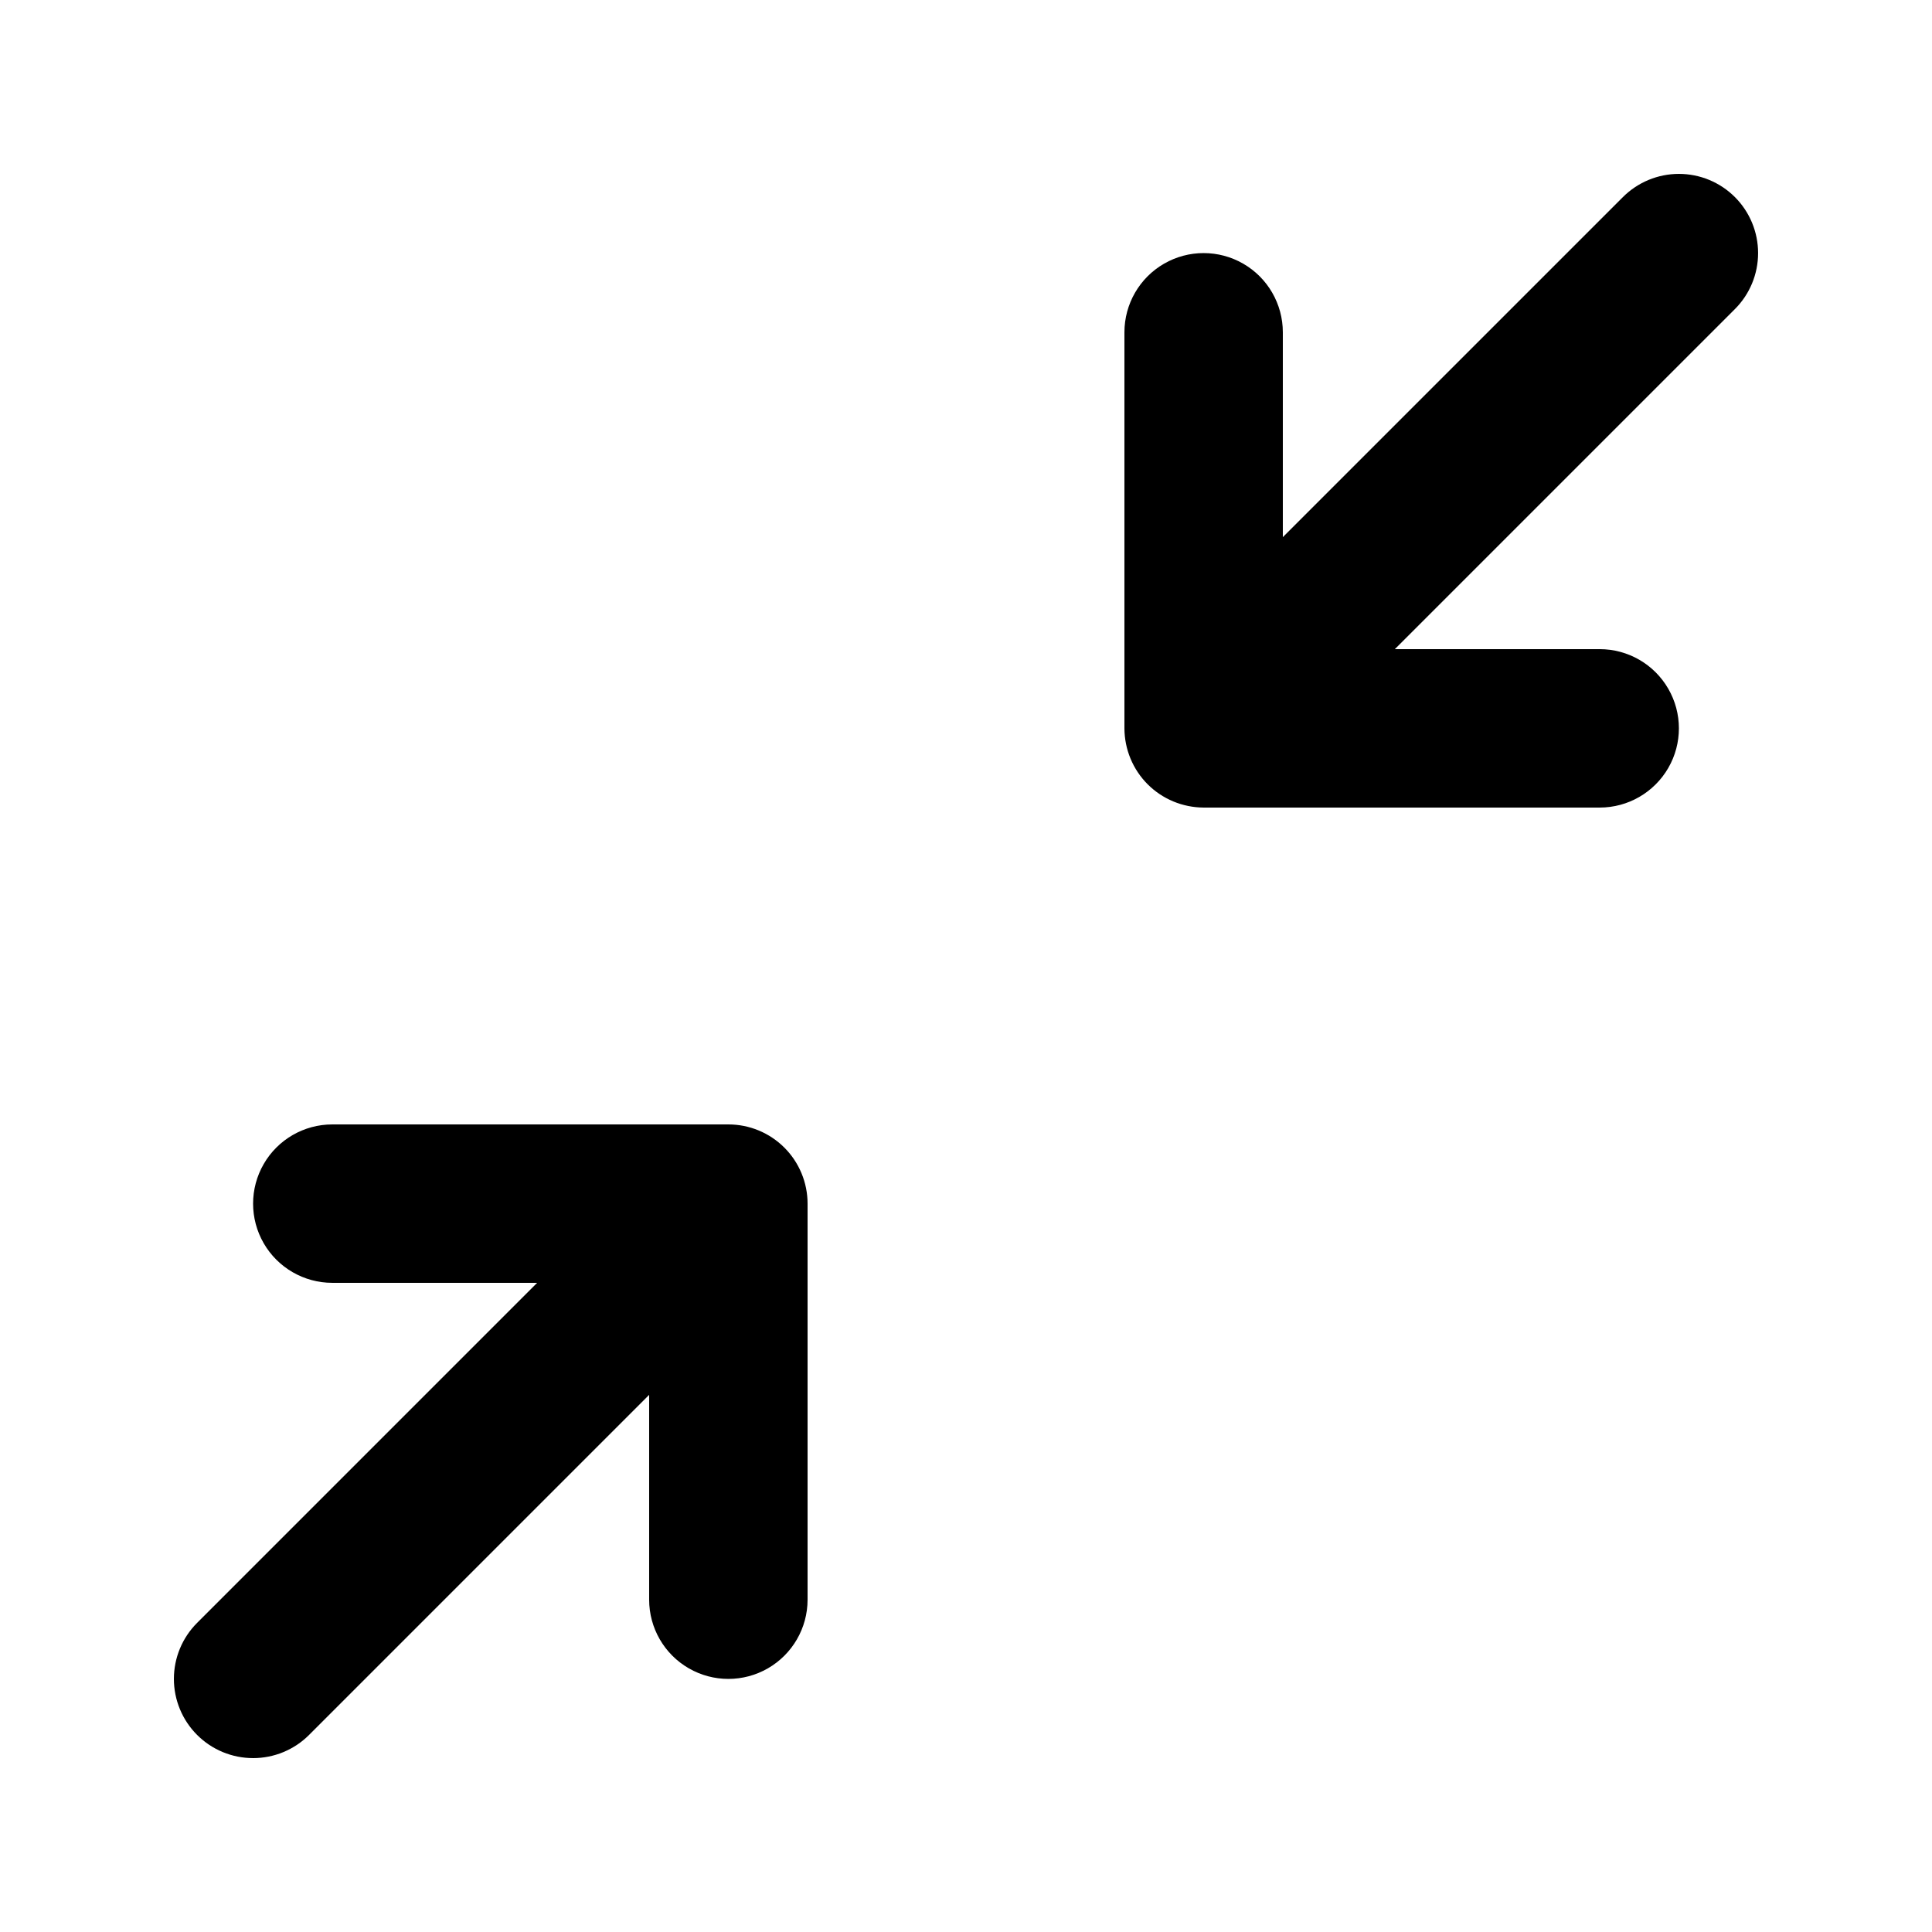
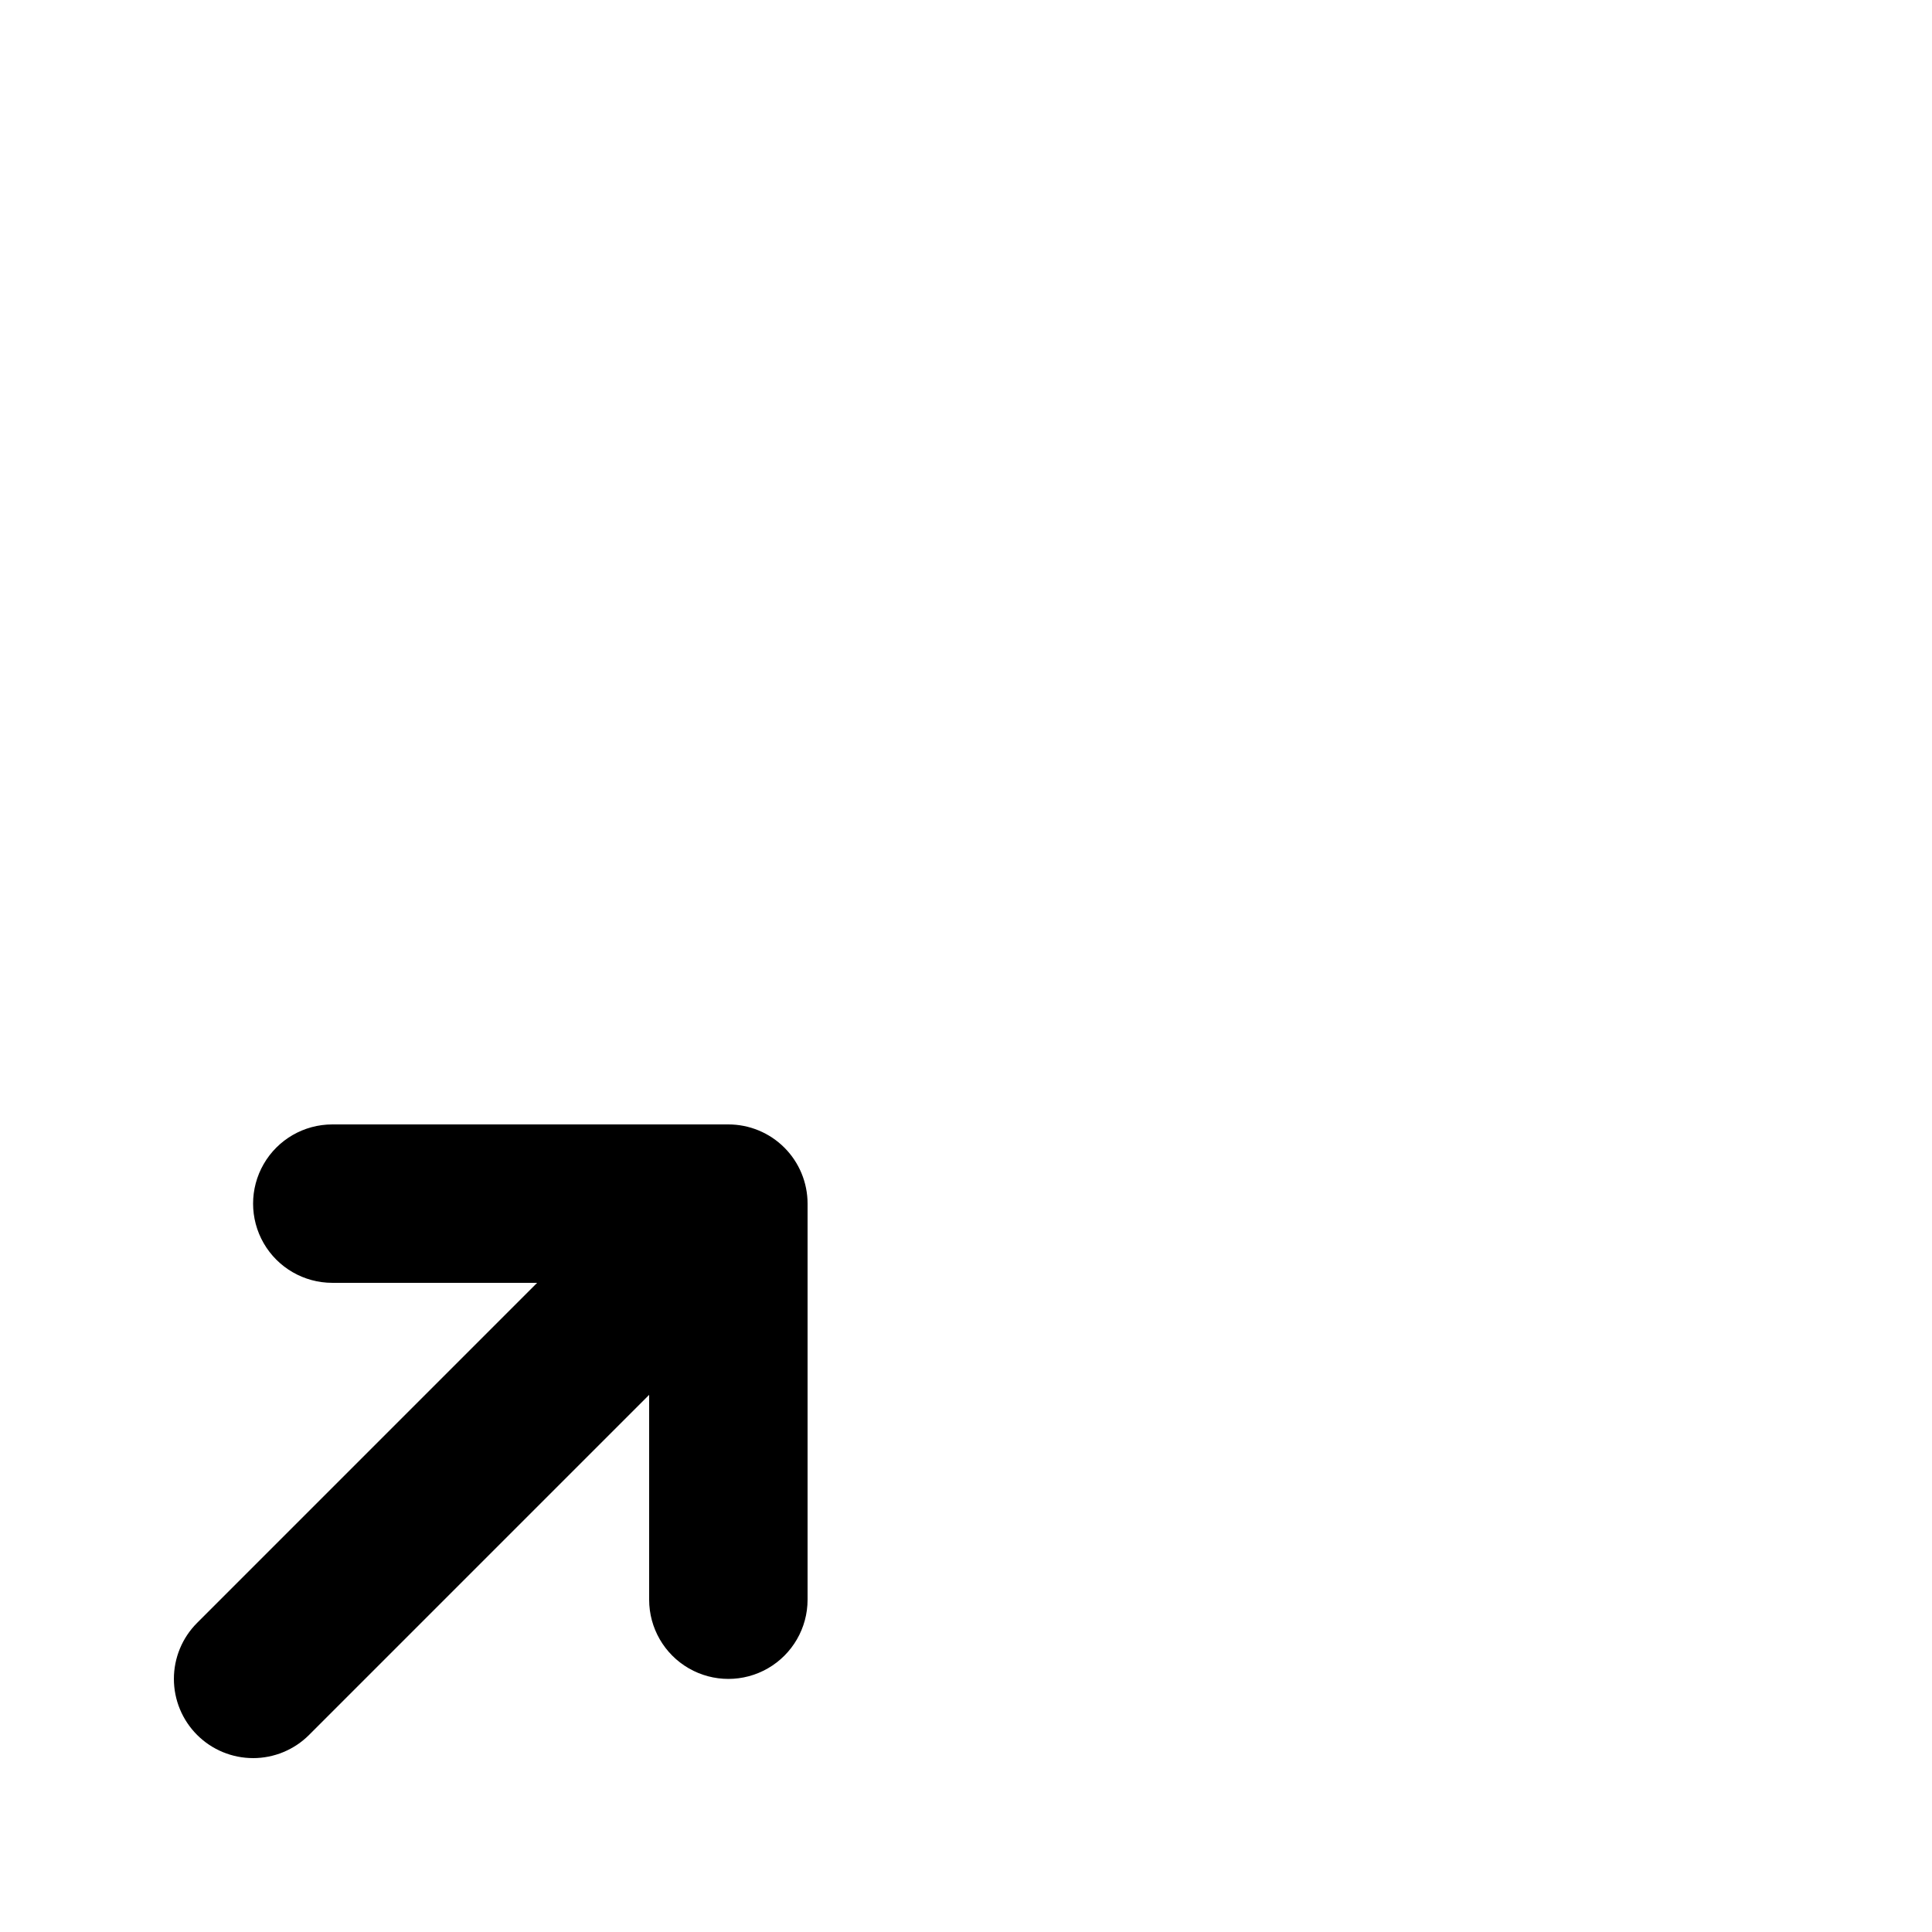
<svg xmlns="http://www.w3.org/2000/svg" fill="#000000" width="800px" height="800px" version="1.1" viewBox="144 144 512 512">
  <g>
-     <path d="m603.77 196.23c-3.938-3.938-9.277-6.148-14.844-6.148-5.566 0-10.902 2.211-14.84 6.148l-90.121 90.117v-54.285c0-7.5-4-14.43-10.492-18.18-6.496-3.75-14.5-3.75-20.992 0-6.496 3.75-10.496 10.68-10.496 18.18v104.96c0.012 2.75 0.559 5.477 1.613 8.02 2.133 5.141 6.215 9.223 11.359 11.355 2.543 1.055 5.266 1.602 8.02 1.617h104.96-0.004c7.5 0 14.43-4.004 18.18-10.496 3.75-6.496 3.75-14.5 0-20.992-3.75-6.496-10.68-10.496-18.18-10.496h-54.285l90.121-90.121c3.934-3.934 6.144-9.273 6.144-14.84 0-5.566-2.211-10.906-6.144-14.84z" />
    <path d="m211.07 609.92c5.566 0 10.906-2.211 14.84-6.148l90.121-90.121v54.285c0 7.5 4 14.43 10.496 18.18 6.492 3.75 14.496 3.75 20.992 0 6.492-3.75 10.496-10.68 10.496-18.18v-104.96c0-5.57-2.215-10.91-6.148-14.844-3.938-3.938-9.277-6.148-14.844-6.148h-104.96c-7.5 0-14.43 4-18.18 10.496-3.75 6.492-3.75 14.496 0 20.992 3.75 6.492 10.68 10.492 18.18 10.492h54.285l-90.117 90.121c-3.938 3.938-6.148 9.273-6.148 14.84 0 5.57 2.211 10.906 6.148 14.844 3.934 3.938 9.273 6.148 14.84 6.148z" />
  </g>
</svg>